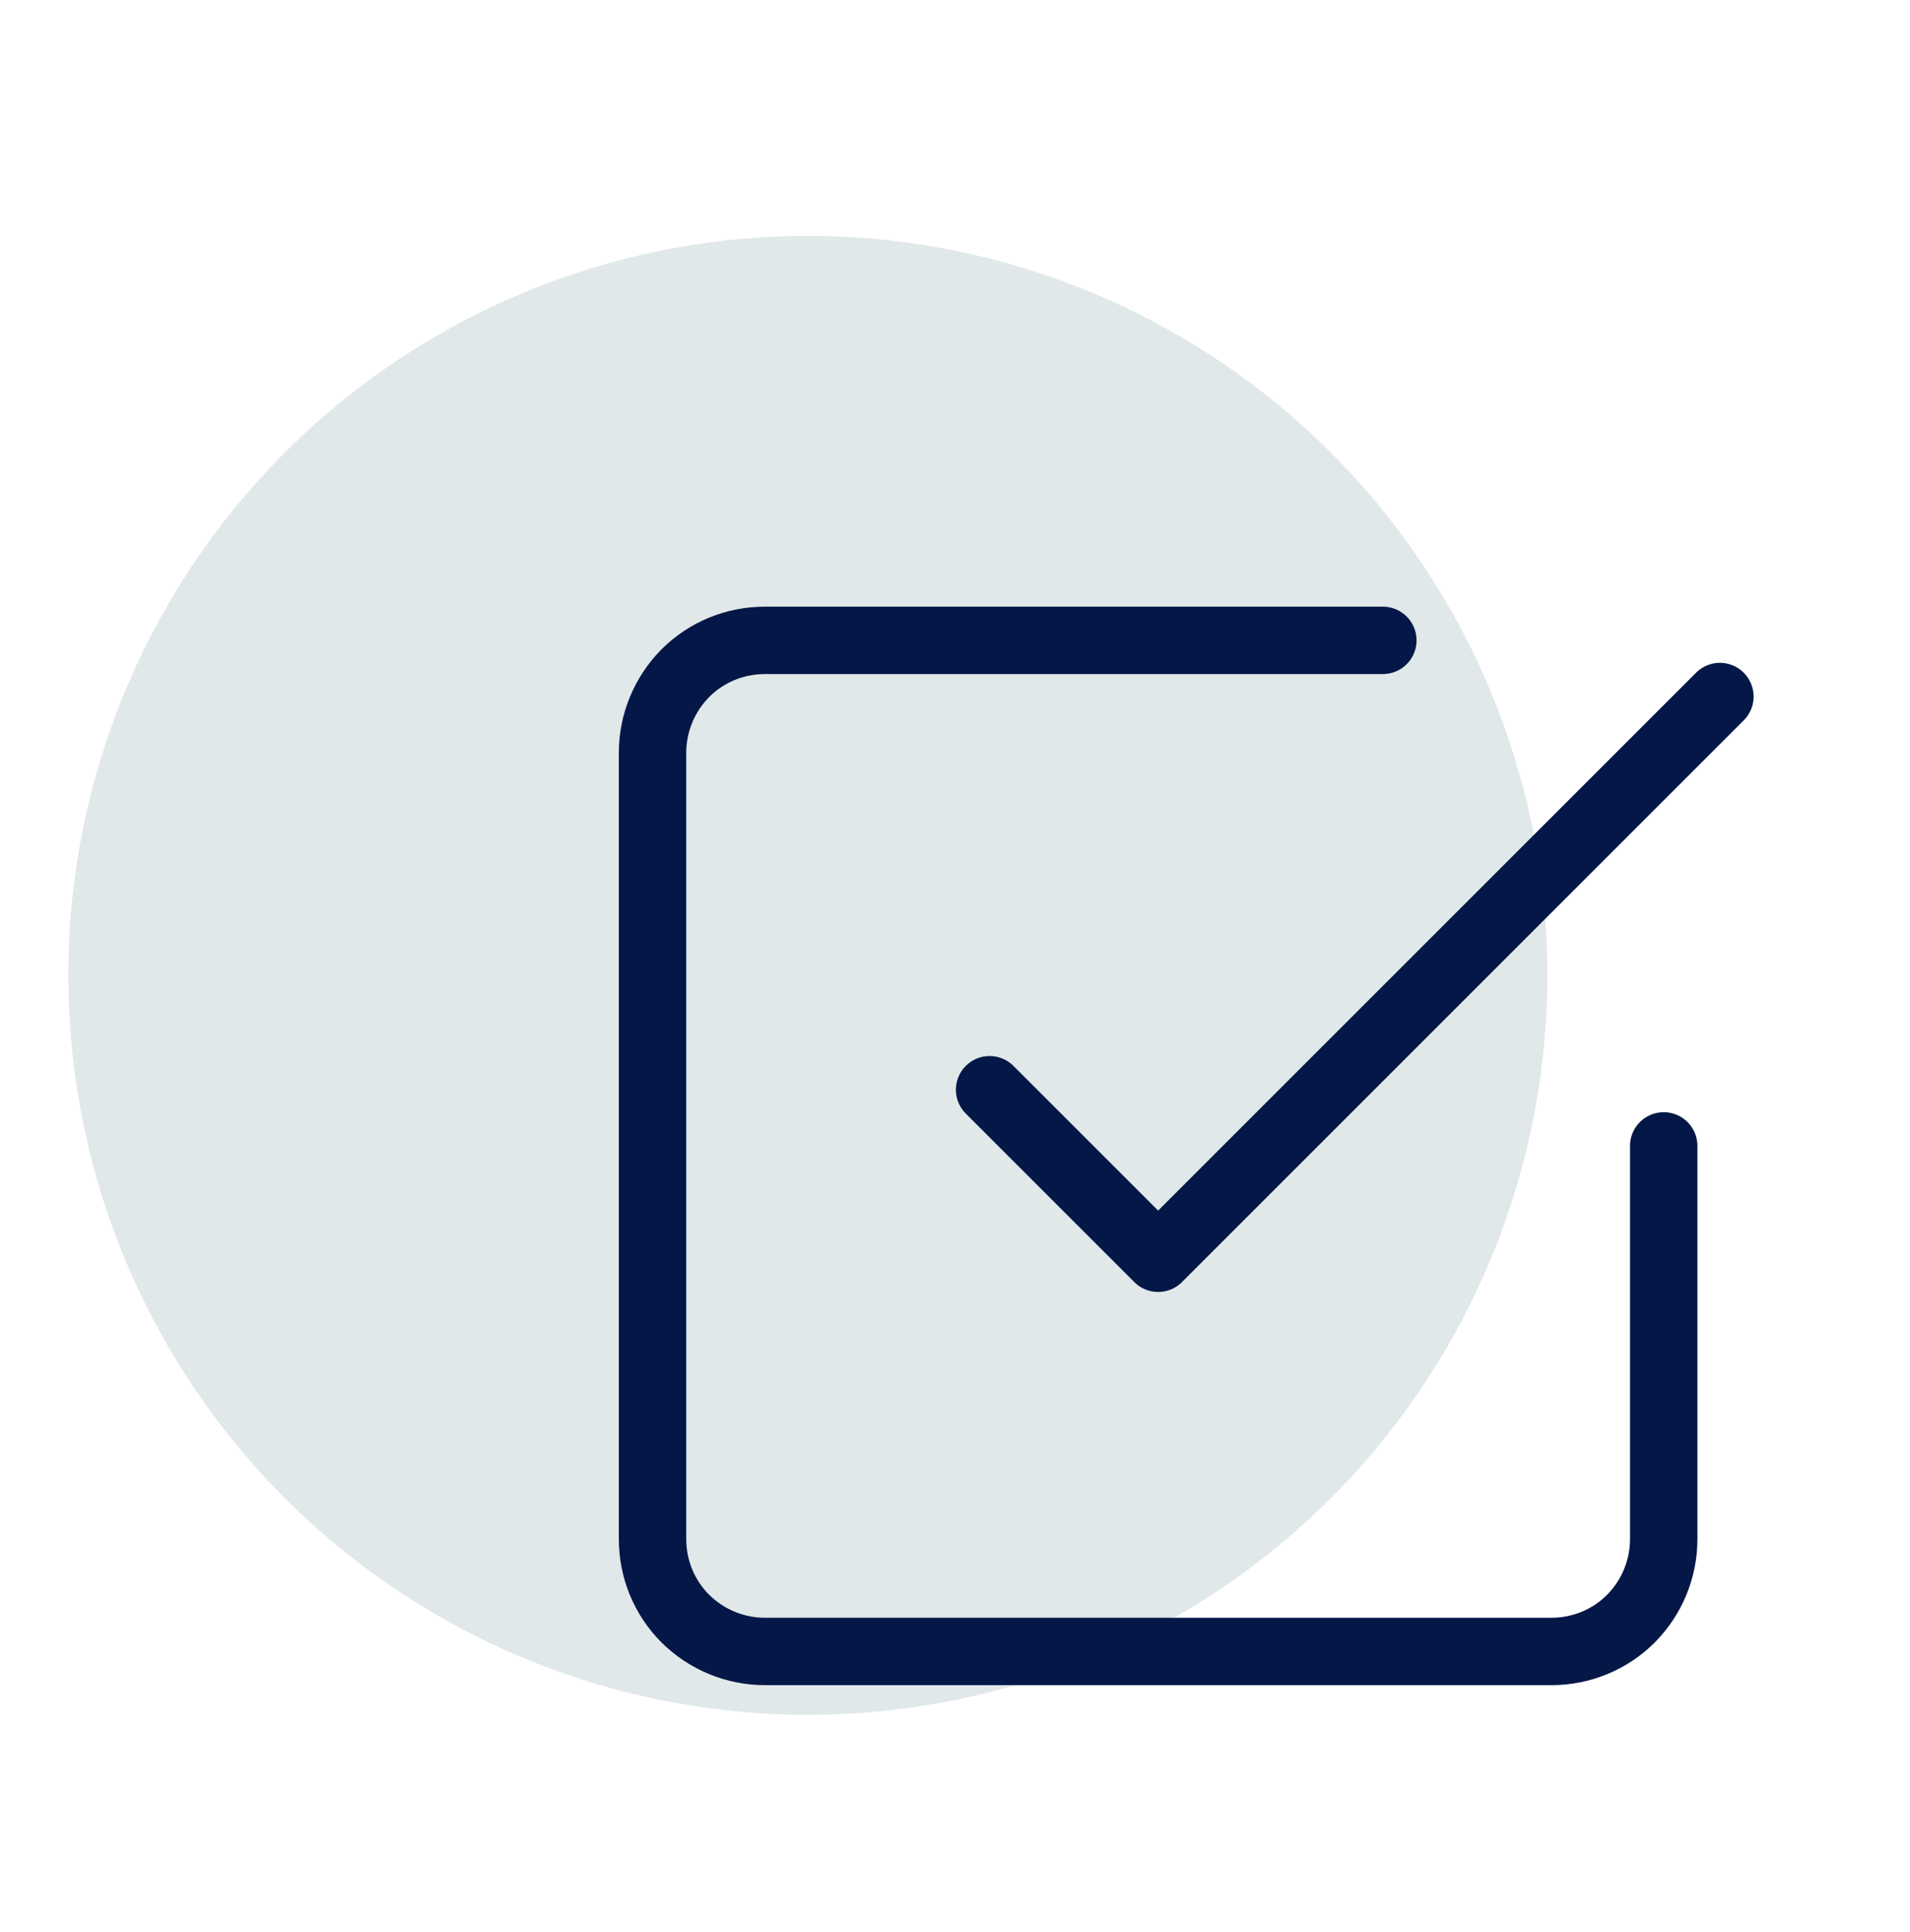
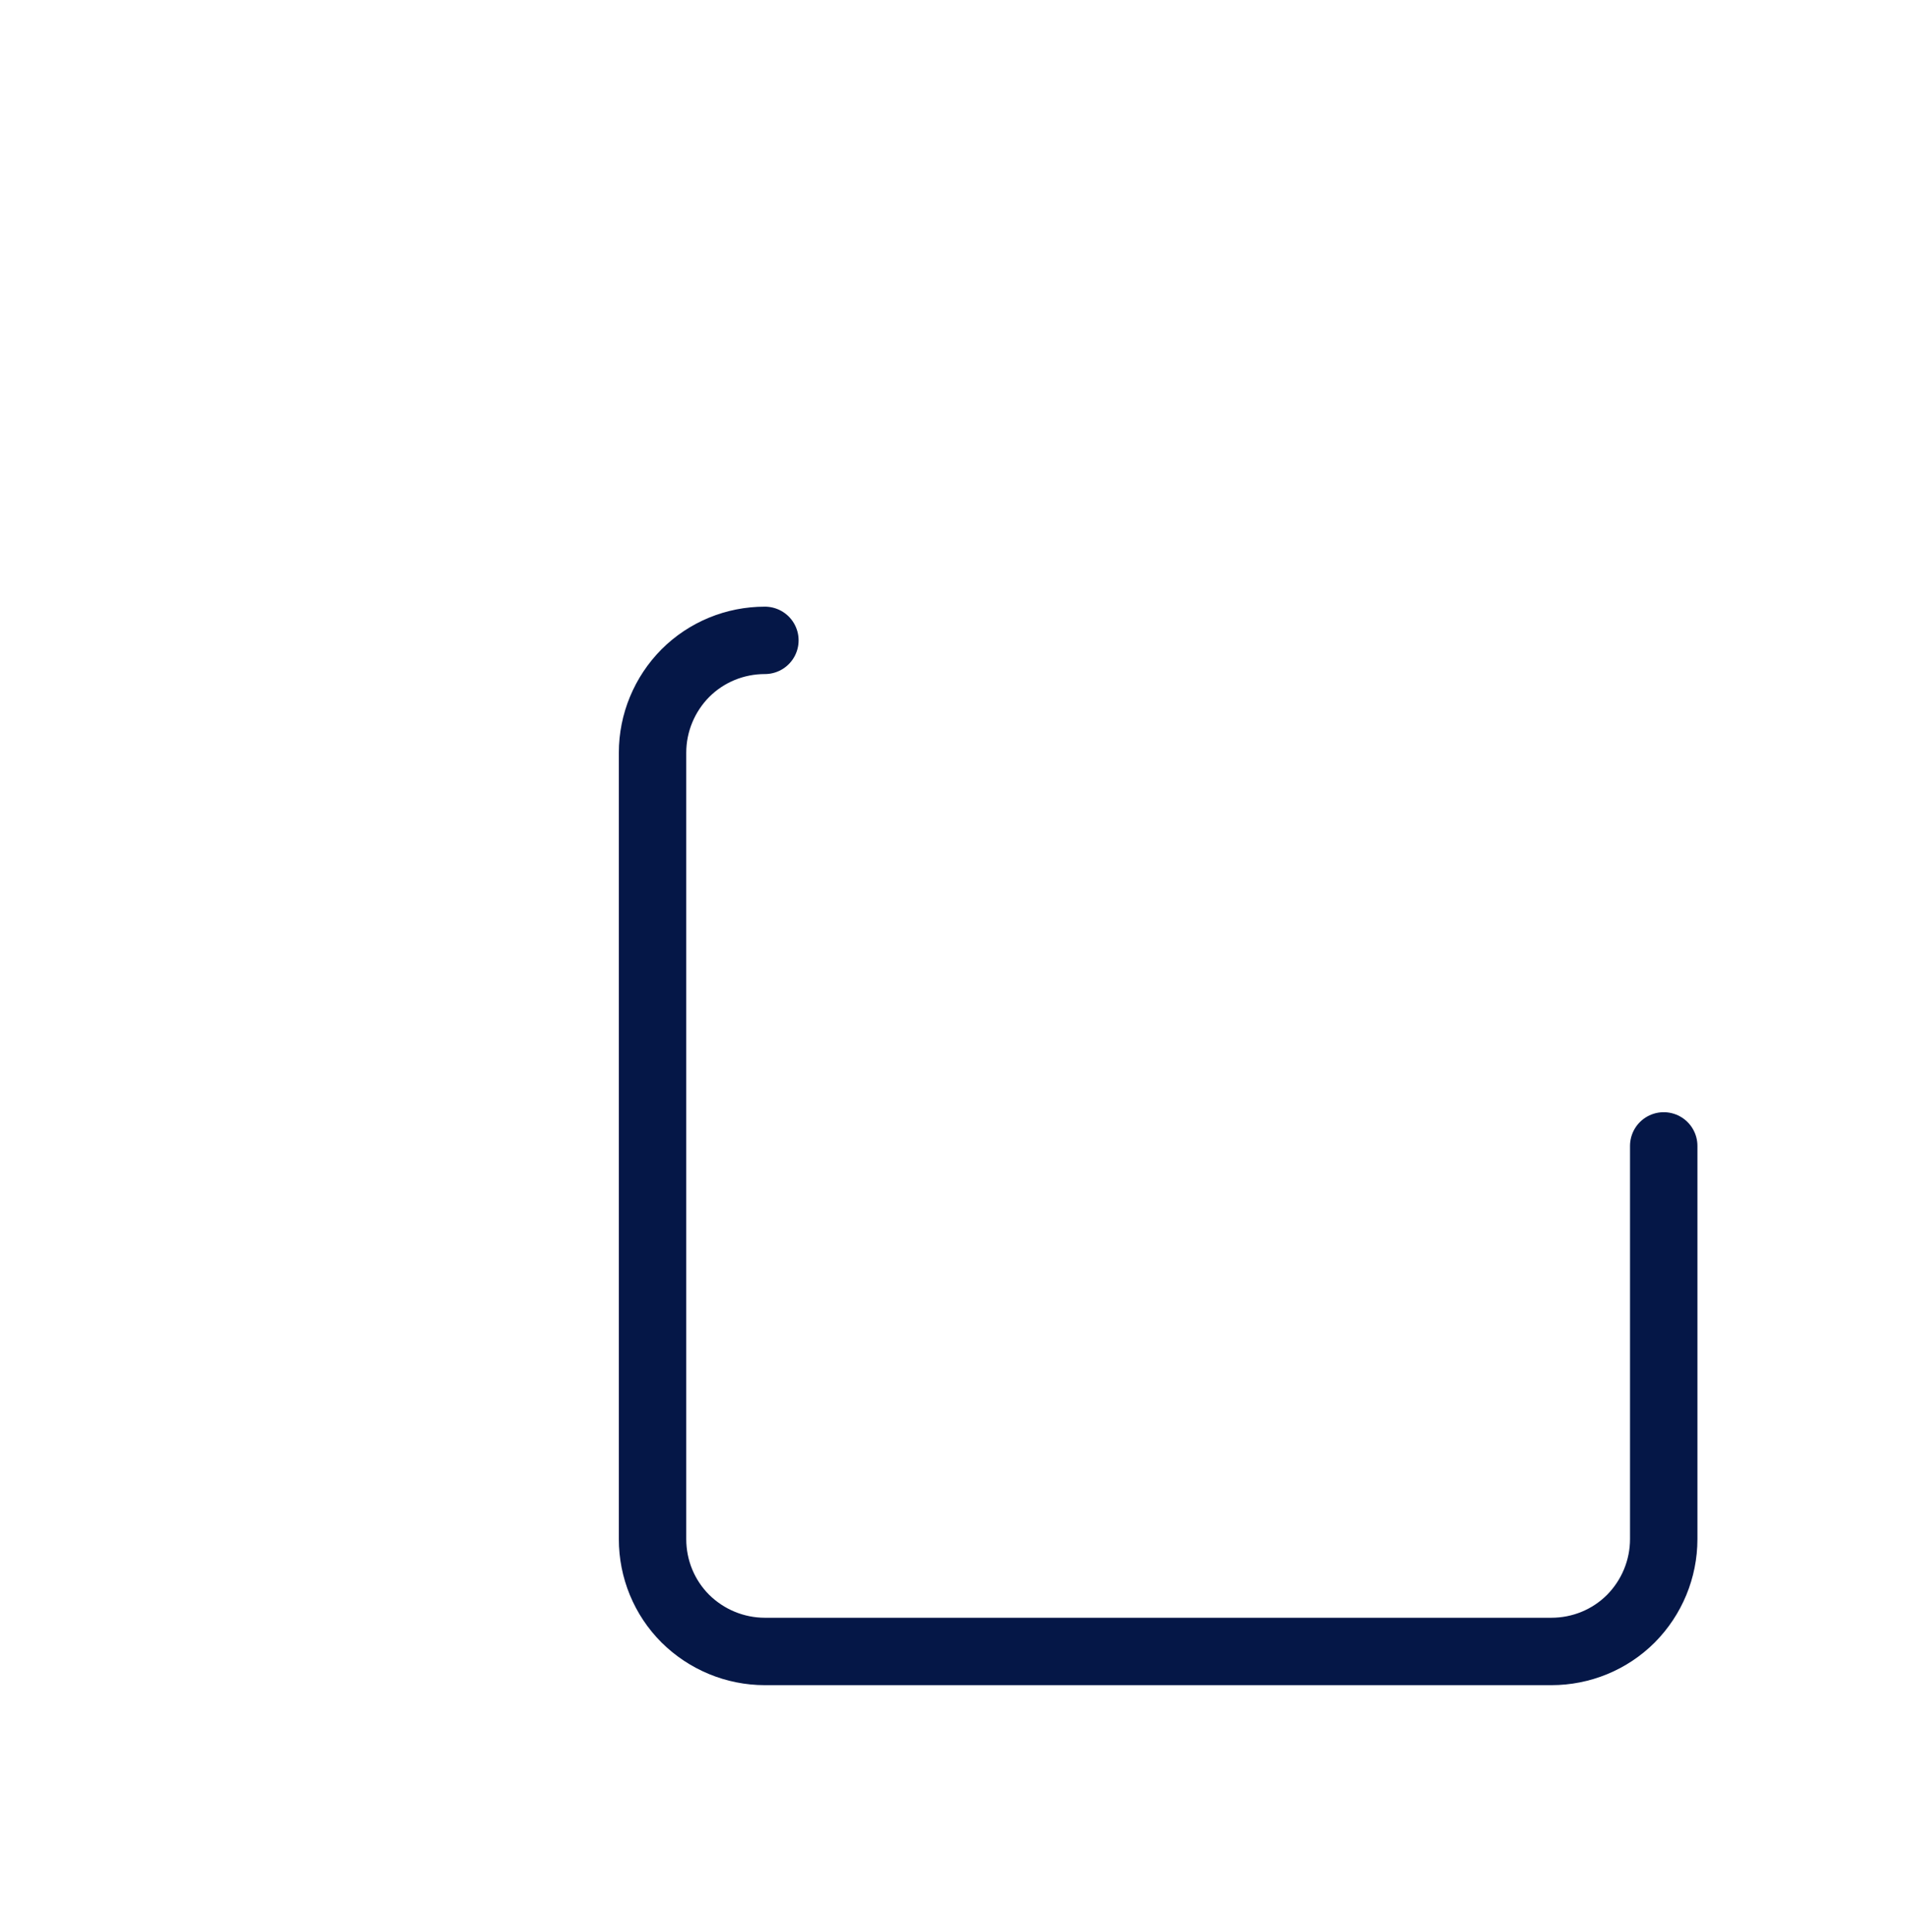
<svg xmlns="http://www.w3.org/2000/svg" id="a" viewBox="0 0 85 86">
  <defs>
    <style>.b{fill:#e1e8e9;}.c{stroke:#051747;stroke-linecap:round;stroke-linejoin:round;stroke-width:3px;}.c,.d{fill:none;}</style>
  </defs>
  <rect class="d" x=".33" y=".42" width="84.74" height="85.33" />
-   <circle class="b" cx="35.95" cy="43.41" r="32.91" />
-   <path class="c" d="M44.04,48.5l7.5,7.5,25-25" />
-   <path class="c" d="M74.04,51v17.5c0,1.33-.53,2.6-1.46,3.54-.94,.94-2.21,1.46-3.54,1.46H34.04c-1.33,0-2.6-.53-3.54-1.46-.94-.94-1.46-2.21-1.46-3.54V33.5c0-1.33,.53-2.6,1.46-3.54,.94-.94,2.21-1.46,3.54-1.46h27.5" />
+   <path class="c" d="M74.04,51v17.5c0,1.33-.53,2.6-1.46,3.54-.94,.94-2.21,1.46-3.54,1.46H34.04c-1.33,0-2.6-.53-3.54-1.46-.94-.94-1.46-2.21-1.46-3.54V33.5c0-1.33,.53-2.6,1.46-3.54,.94-.94,2.21-1.46,3.54-1.46" />
</svg>